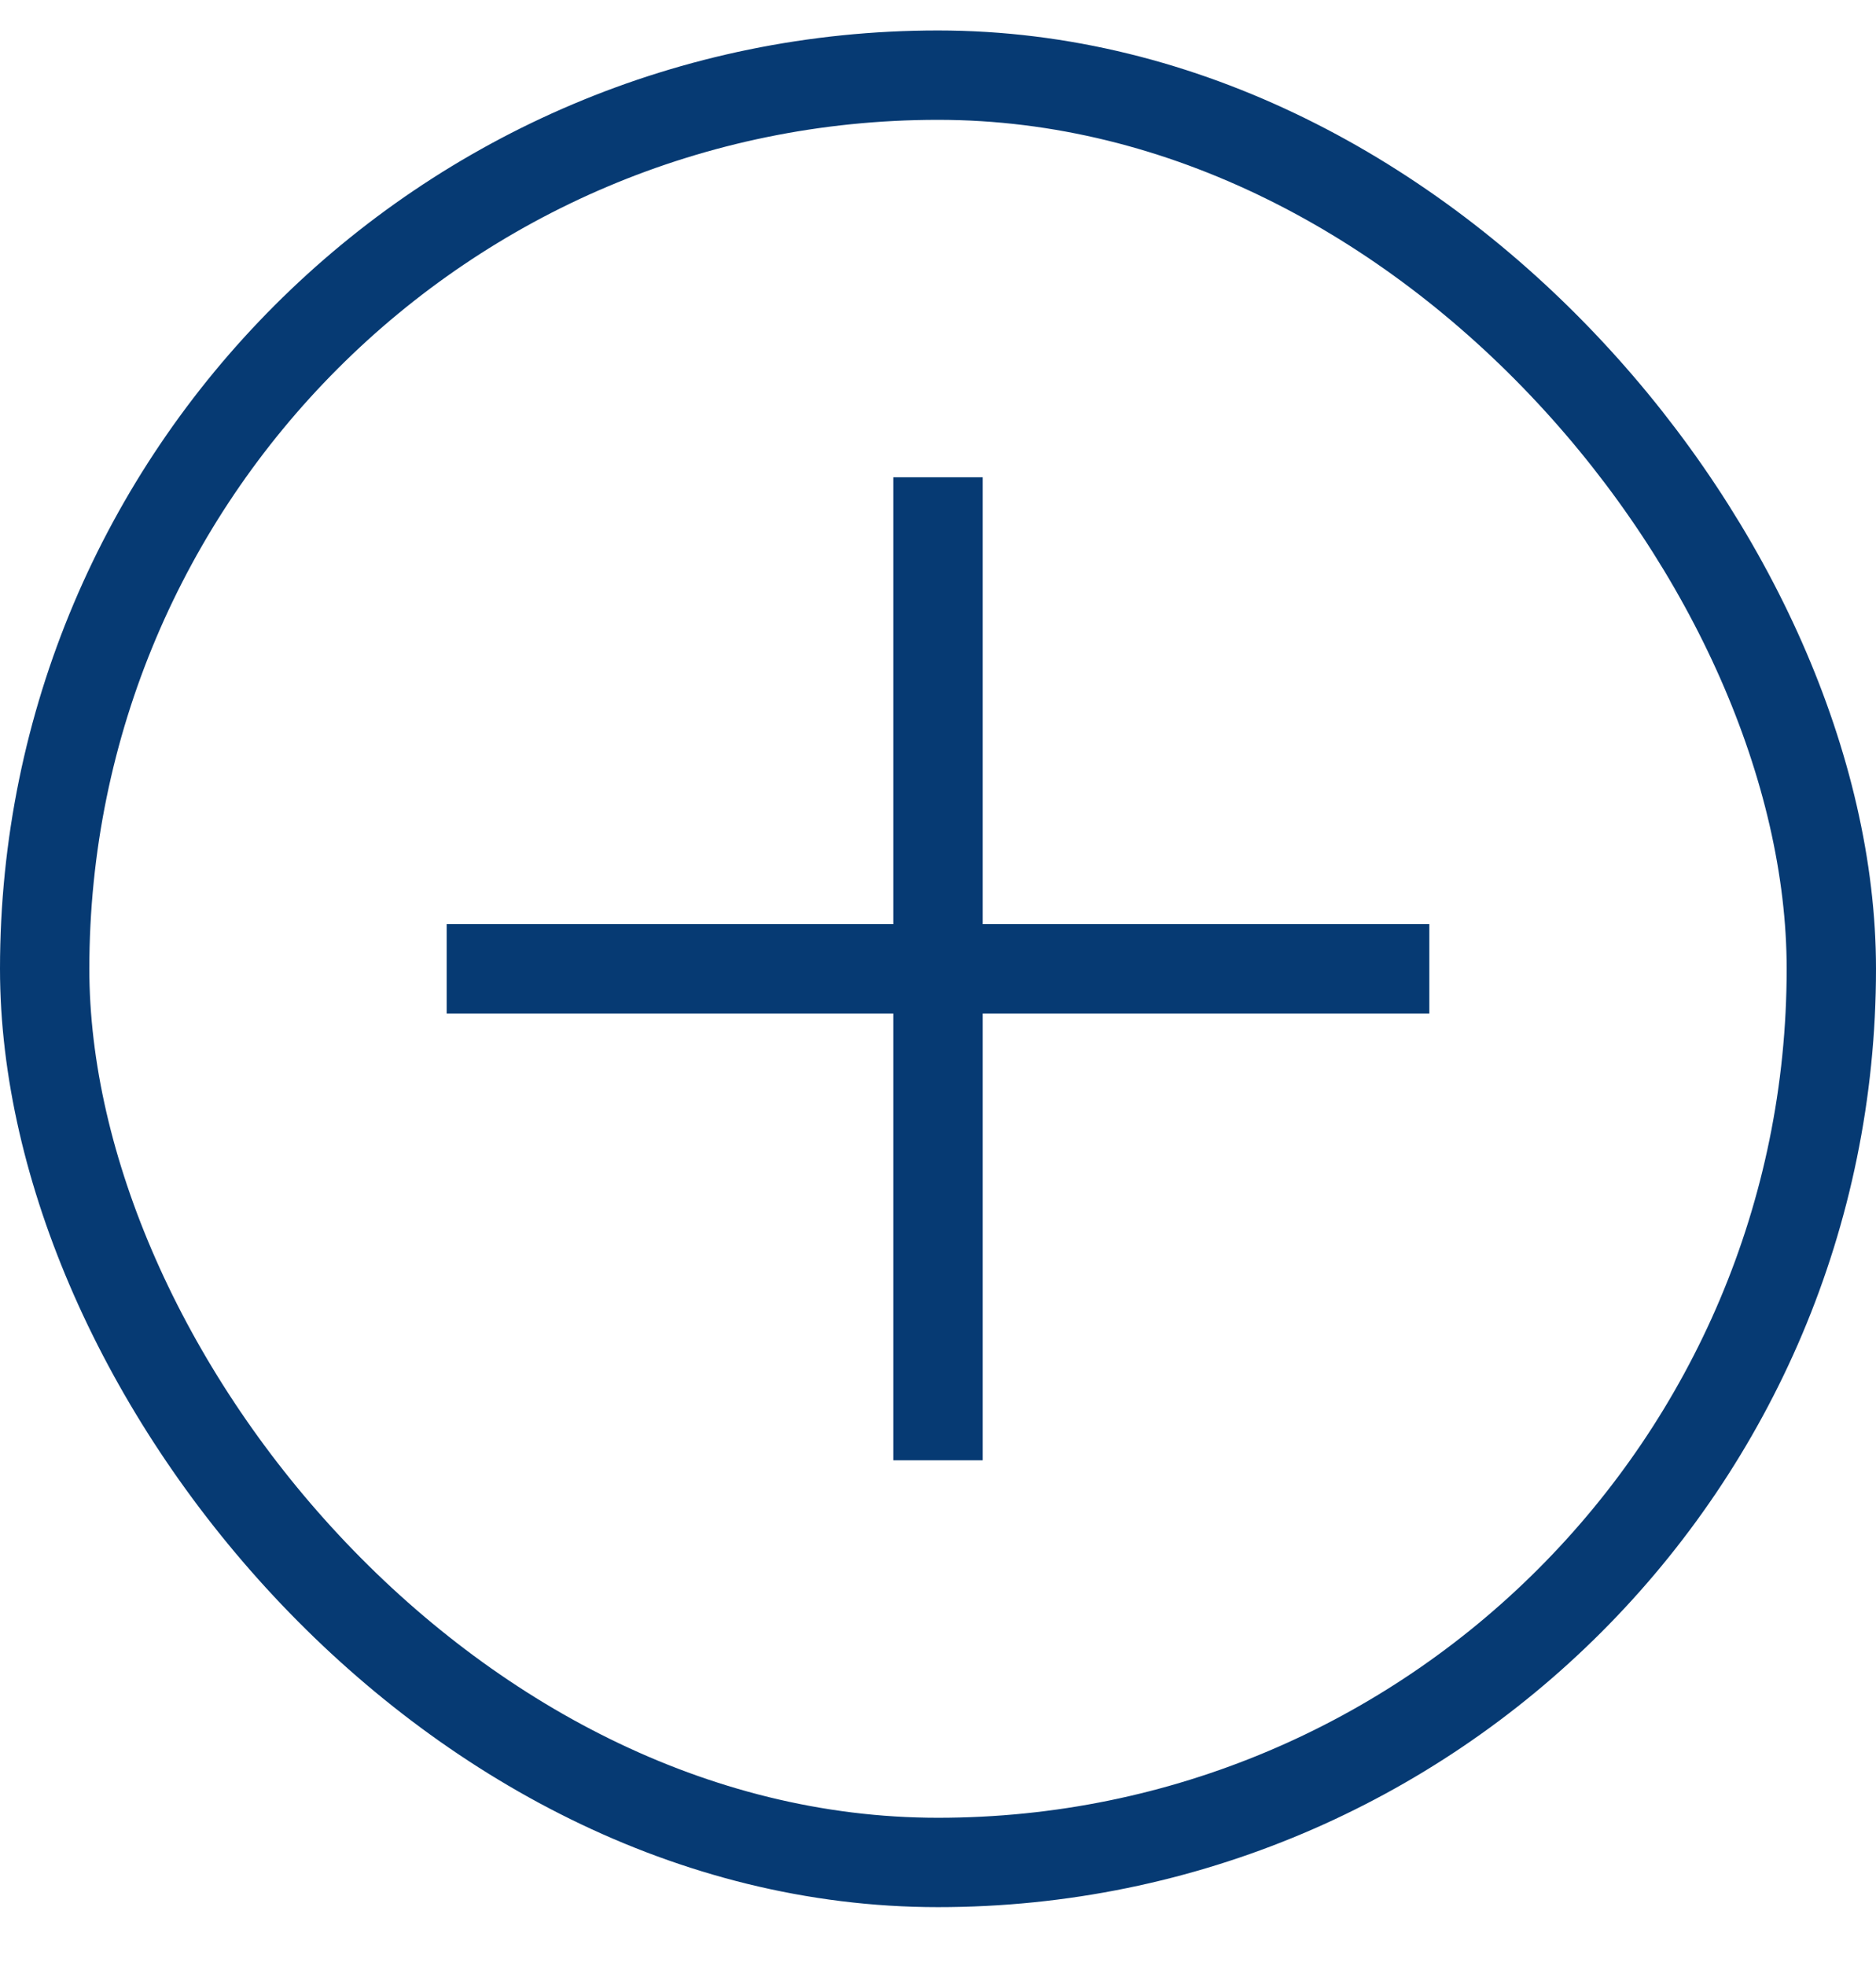
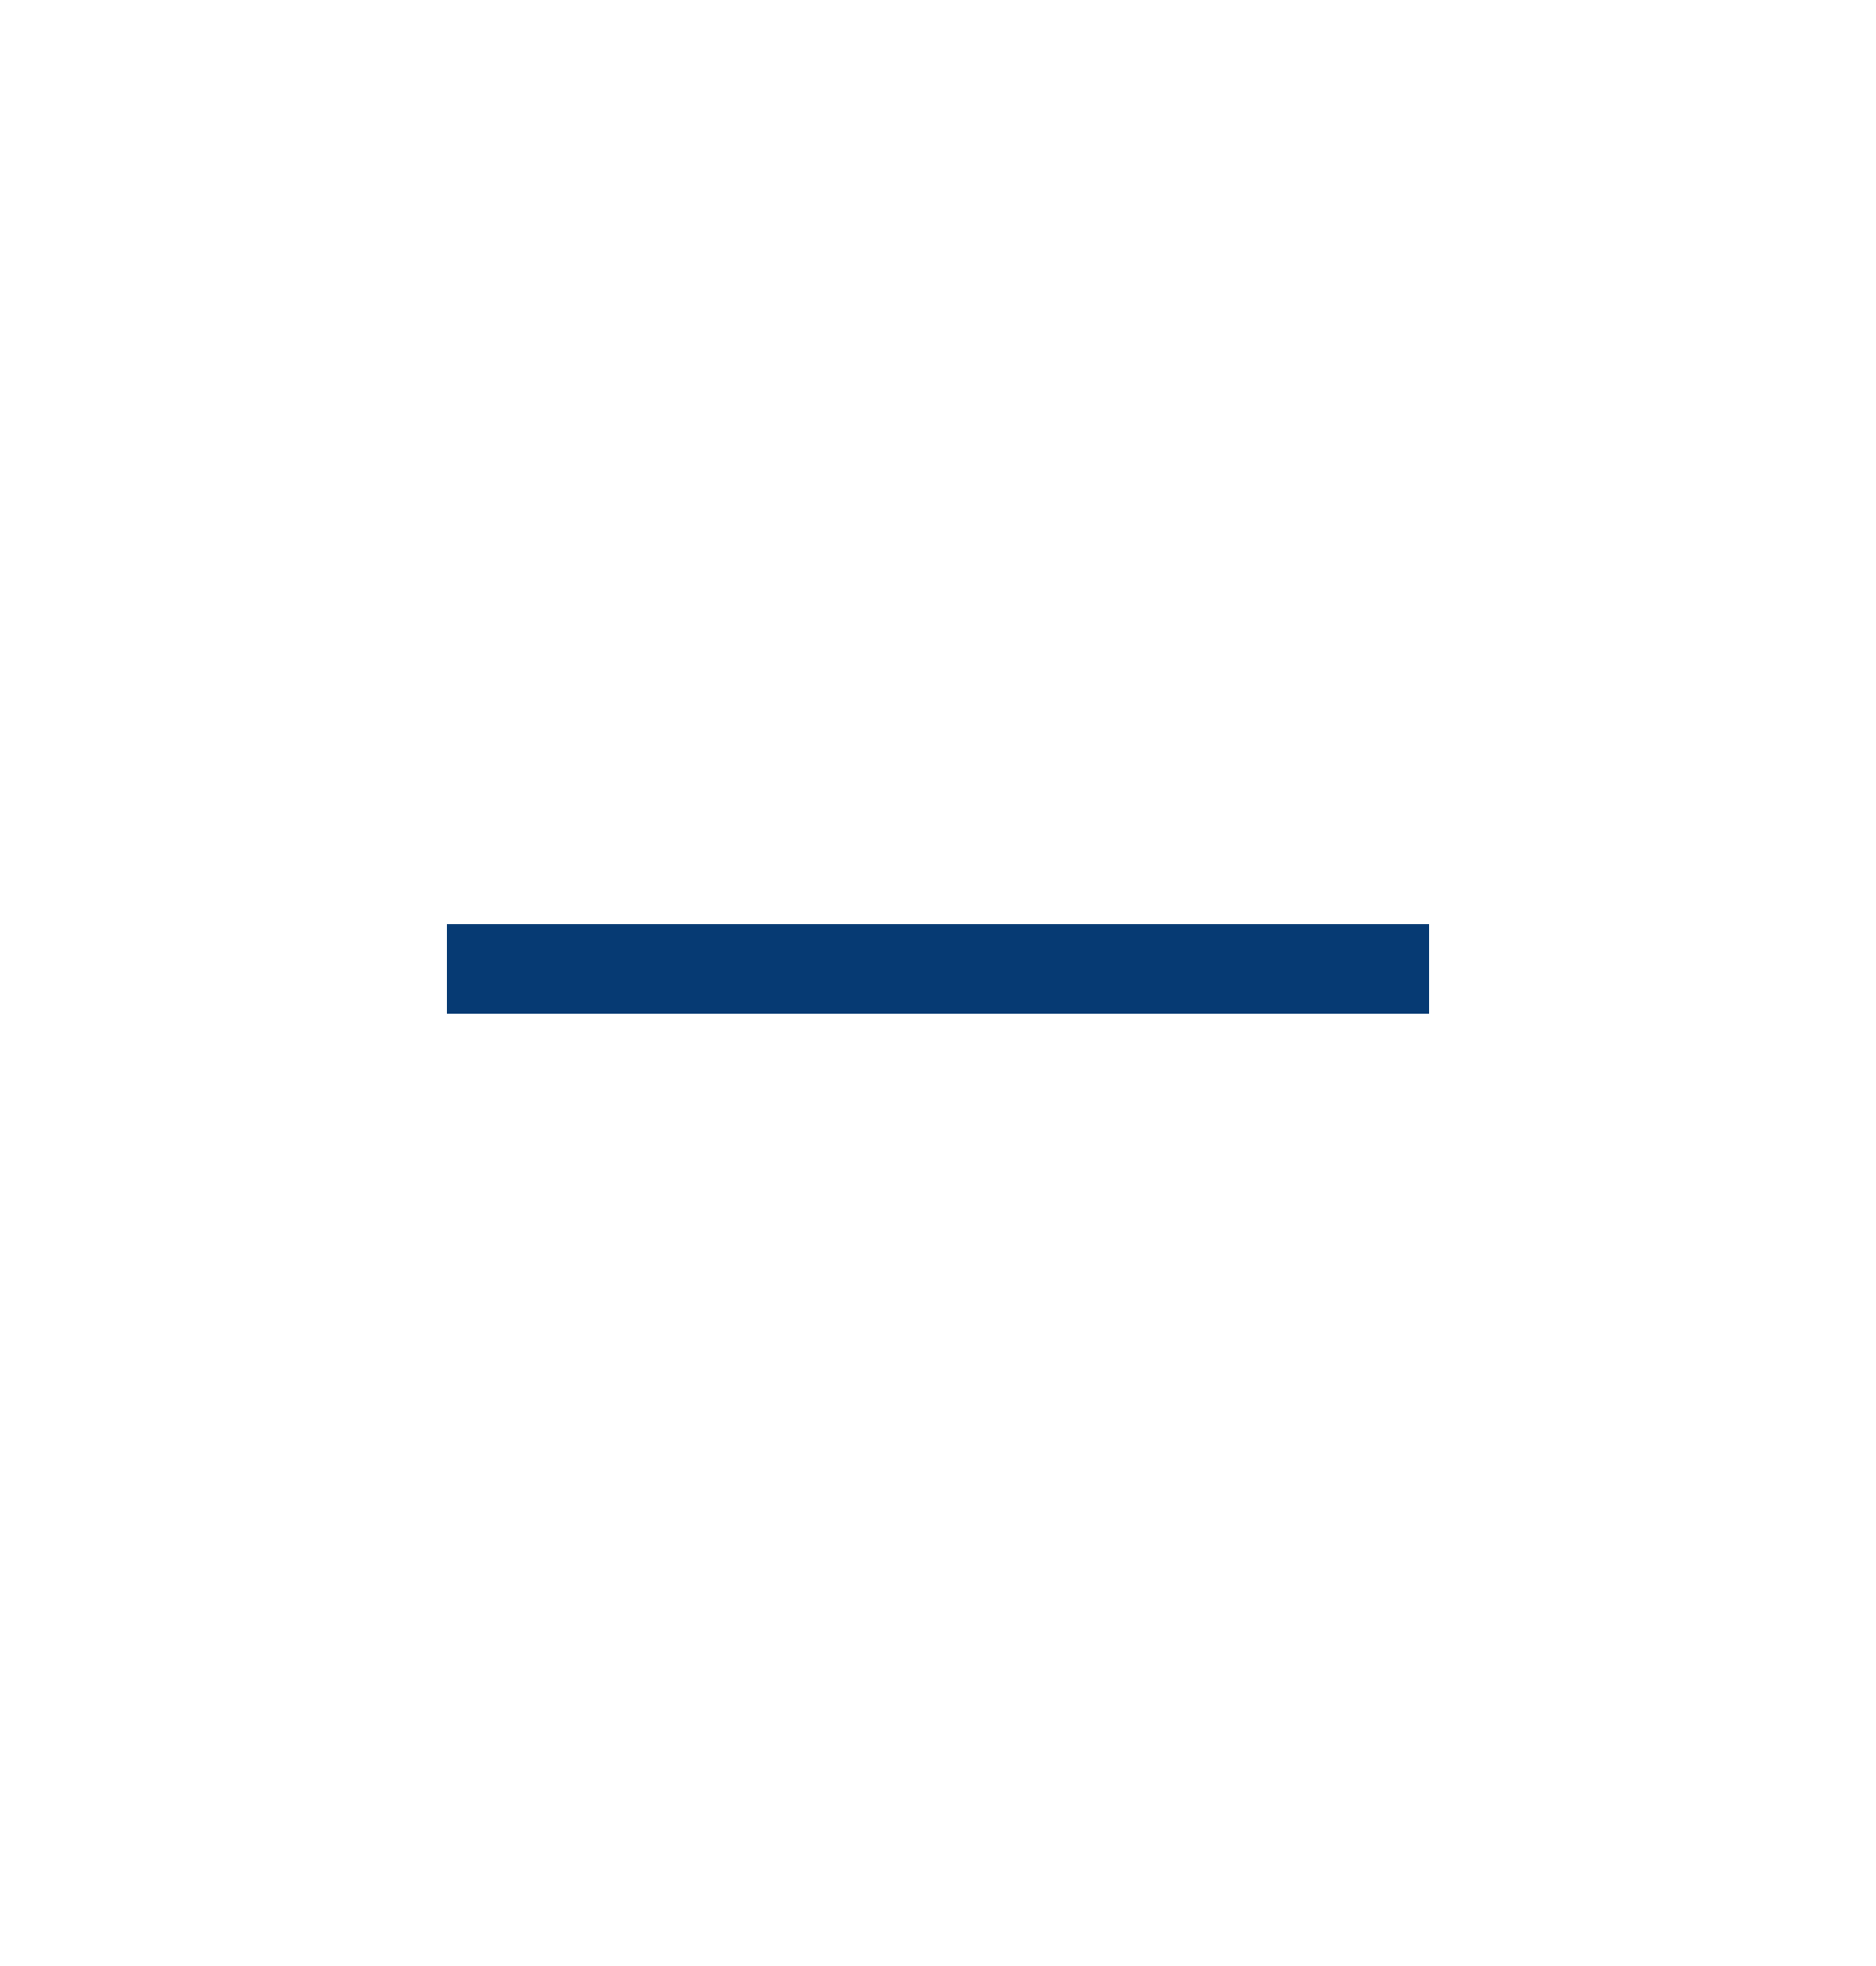
<svg xmlns="http://www.w3.org/2000/svg" width="21" height="22" viewBox="0 0 21 22" fill="none">
-   <rect x="0.5" y="0.841" width="20" height="20" rx="10" stroke="#063A73" />
  <path d="M16 10.841C14.827 10.841 8.178 10.841 5 10.841" stroke="#063A73" />
-   <path d="M10.5 16.341C10.5 15.168 10.5 8.519 10.5 5.341" stroke="#063A73" />
</svg>